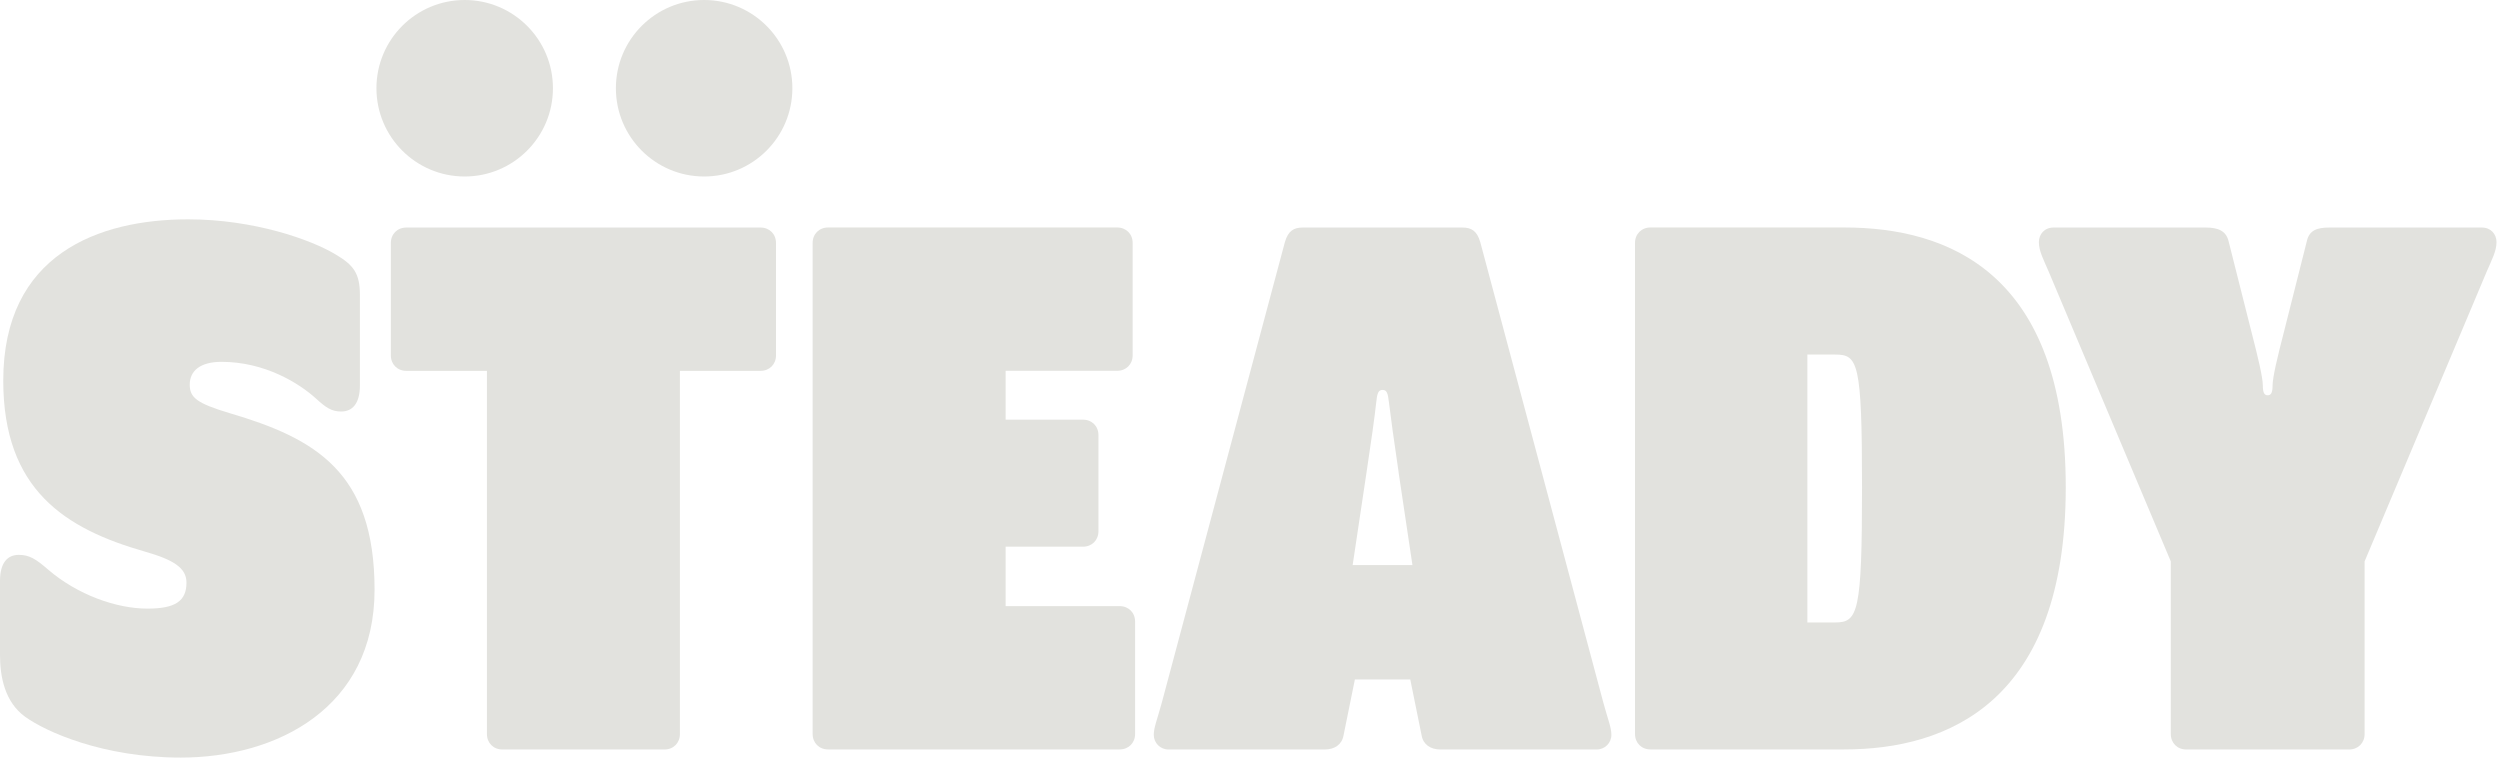
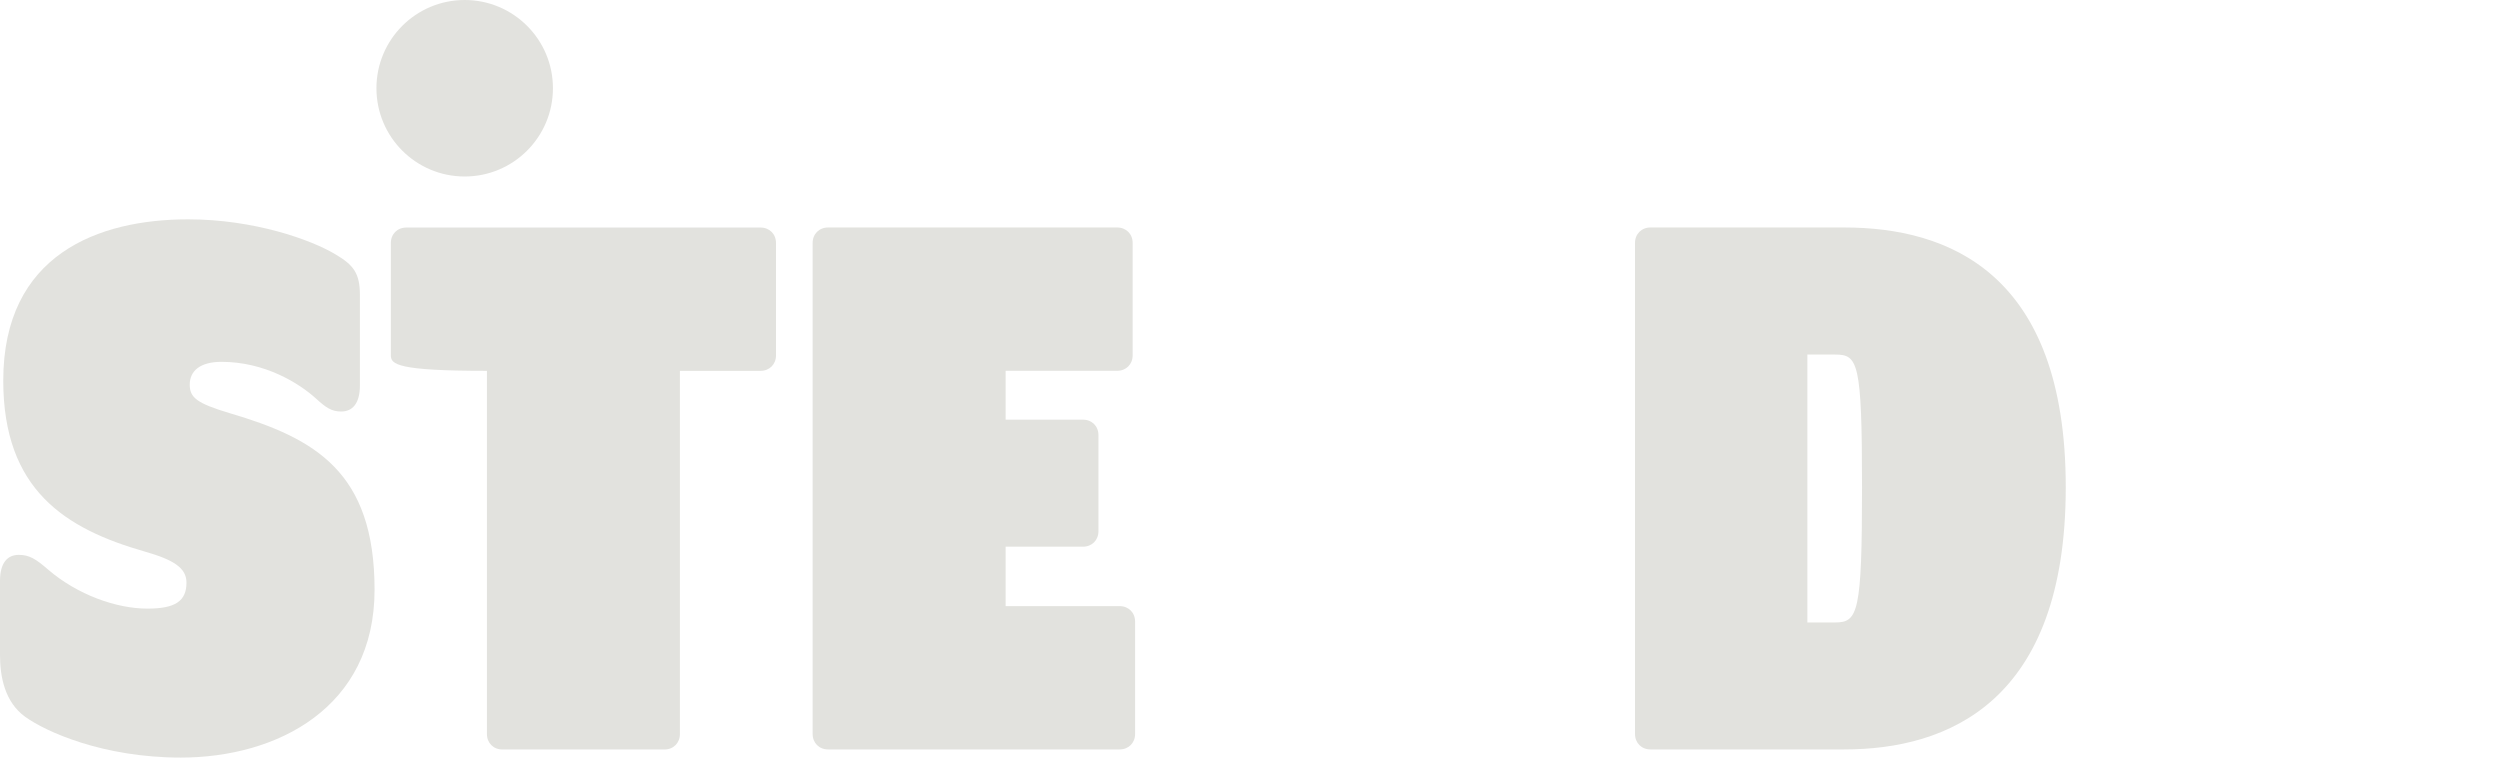
<svg xmlns="http://www.w3.org/2000/svg" width="132" height="40" viewBox="0 0 132 40" fill="none">
  <path d="M0 34.586V30.673C0 29.727 0.387 29.297 0.989 29.297C1.548 29.297 1.892 29.512 2.537 30.071C4.084 31.404 6.148 32.135 7.782 32.135C9.244 32.135 9.846 31.748 9.846 30.759C9.846 29.985 9.158 29.555 7.653 29.125C3.439 27.922 0.172 25.858 0.172 20.094C0.172 13.43 5.202 11.581 9.931 11.581C13.414 11.581 16.424 12.656 17.713 13.43C18.659 13.989 19.003 14.419 19.003 15.58V20.352C19.003 21.298 18.616 21.728 18.014 21.728C17.498 21.728 17.197 21.513 16.681 21.04C15.779 20.223 13.973 19.105 11.694 19.105C10.576 19.105 10.018 19.578 10.018 20.309C10.018 20.997 10.404 21.298 12.124 21.814C16.639 23.146 19.777 24.909 19.777 31.143C19.777 37.377 14.618 40 9.545 40C5.417 40 2.408 38.624 1.333 37.85C0.258 37.076 0 35.744 0 34.583L0 34.586Z" fill="#E2E2DE" />
-   <path d="M25.71 38.756V19.581H21.454C20.981 19.581 20.637 19.237 20.637 18.764V12.831C20.637 12.358 20.981 12.014 21.454 12.014H40.156C40.629 12.014 40.973 12.358 40.973 12.831V18.764C40.973 19.237 40.629 19.581 40.156 19.581H35.899V38.756C35.899 39.229 35.556 39.573 35.083 39.573H26.527C26.054 39.573 25.71 39.229 25.71 38.756Z" fill="#E2E2DE" />
+   <path d="M25.71 38.756V19.581C20.981 19.581 20.637 19.237 20.637 18.764V12.831C20.637 12.358 20.981 12.014 21.454 12.014H40.156C40.629 12.014 40.973 12.358 40.973 12.831V18.764C40.973 19.237 40.629 19.581 40.156 19.581H35.899V38.756C35.899 39.229 35.556 39.573 35.083 39.573H26.527C26.054 39.573 25.71 39.229 25.71 38.756Z" fill="#E2E2DE" />
  <path d="M42.907 38.756V12.828C42.907 12.355 43.251 12.011 43.724 12.011H58.987C59.46 12.011 59.804 12.355 59.804 12.828V18.761C59.804 19.234 59.46 19.578 58.987 19.578H53.097V22.158H57.181C57.654 22.158 57.998 22.502 57.998 22.975V28.048C57.998 28.521 57.654 28.865 57.181 28.865H53.097V32.003H59.116C59.589 32.003 59.933 32.347 59.933 32.82V38.753C59.933 39.226 59.589 39.57 59.116 39.57H43.724C43.251 39.57 42.907 39.226 42.907 38.753V38.756Z" fill="#E2E2DE" />
-   <path d="M70.936 38.842C70.85 39.315 70.463 39.573 69.948 39.573H61.693C61.263 39.573 60.919 39.229 60.919 38.799C60.919 38.412 61.091 38.025 61.349 37.079L67.841 12.788C68.013 12.186 68.314 12.014 68.787 12.014H77.213C77.686 12.014 77.987 12.186 78.159 12.788L84.651 37.079C84.909 38.025 85.081 38.412 85.081 38.799C85.081 39.229 84.737 39.573 84.307 39.573H76.053C75.537 39.573 75.15 39.315 75.064 38.842L74.462 35.875H71.538L70.936 38.842ZM73.847 24.931C73.621 23.407 73.406 21.857 73.339 21.266C73.282 20.76 73.226 20.588 73 20.588C72.774 20.588 72.713 20.76 72.662 21.266C72.6 21.875 72.379 23.466 72.154 24.931L71.42 29.837H74.577L73.844 24.931H73.847Z" fill="#E2E2DE" />
  <path d="M86.328 38.756V12.828C86.328 12.355 86.672 12.011 87.145 12.011H97.377C102.838 12.011 109.072 14.376 109.072 25.726C109.072 37.076 102.838 39.57 97.377 39.57H87.145C86.672 39.57 86.328 39.226 86.328 38.753V38.756ZM96.897 32.866C98.1 32.866 98.315 32.35 98.315 25.729C98.315 19.108 98.1 18.721 96.897 18.721H95.429V32.866H96.897Z" fill="#E2E2DE" />
-   <path d="M114.618 38.756V29.641L108.169 14.336C107.911 13.734 107.653 13.261 107.653 12.788C107.653 12.358 107.954 12.014 108.427 12.014H116.467C117.112 12.014 117.542 12.186 117.671 12.745L118.875 17.517C119.219 18.85 119.477 19.925 119.477 20.355C119.477 20.742 119.563 20.871 119.734 20.871C119.906 20.871 119.992 20.742 119.992 20.355C119.992 19.925 120.25 18.85 120.594 17.517L121.798 12.745C121.927 12.143 122.357 12.014 123.002 12.014H131.042C131.515 12.014 131.816 12.358 131.816 12.788C131.816 13.261 131.558 13.734 131.3 14.336L124.851 29.641V38.756C124.851 39.229 124.507 39.573 124.034 39.573H115.435C114.962 39.573 114.618 39.229 114.618 38.756Z" fill="#E2E2DE" />
  <path d="M24.535 9.319C27.109 9.319 29.195 7.233 29.195 4.659C29.195 2.086 27.109 0 24.535 0C21.962 0 19.876 2.086 19.876 4.659C19.876 7.233 21.962 9.319 24.535 9.319Z" fill="#E2E2DE" />
-   <path d="M37.178 9.319C39.751 9.319 41.837 7.233 41.837 4.659C41.837 2.086 39.751 0 37.178 0C34.605 0 32.519 2.086 32.519 4.659C32.519 7.233 34.605 9.319 37.178 9.319Z" fill="#E2E2DE" />
</svg>